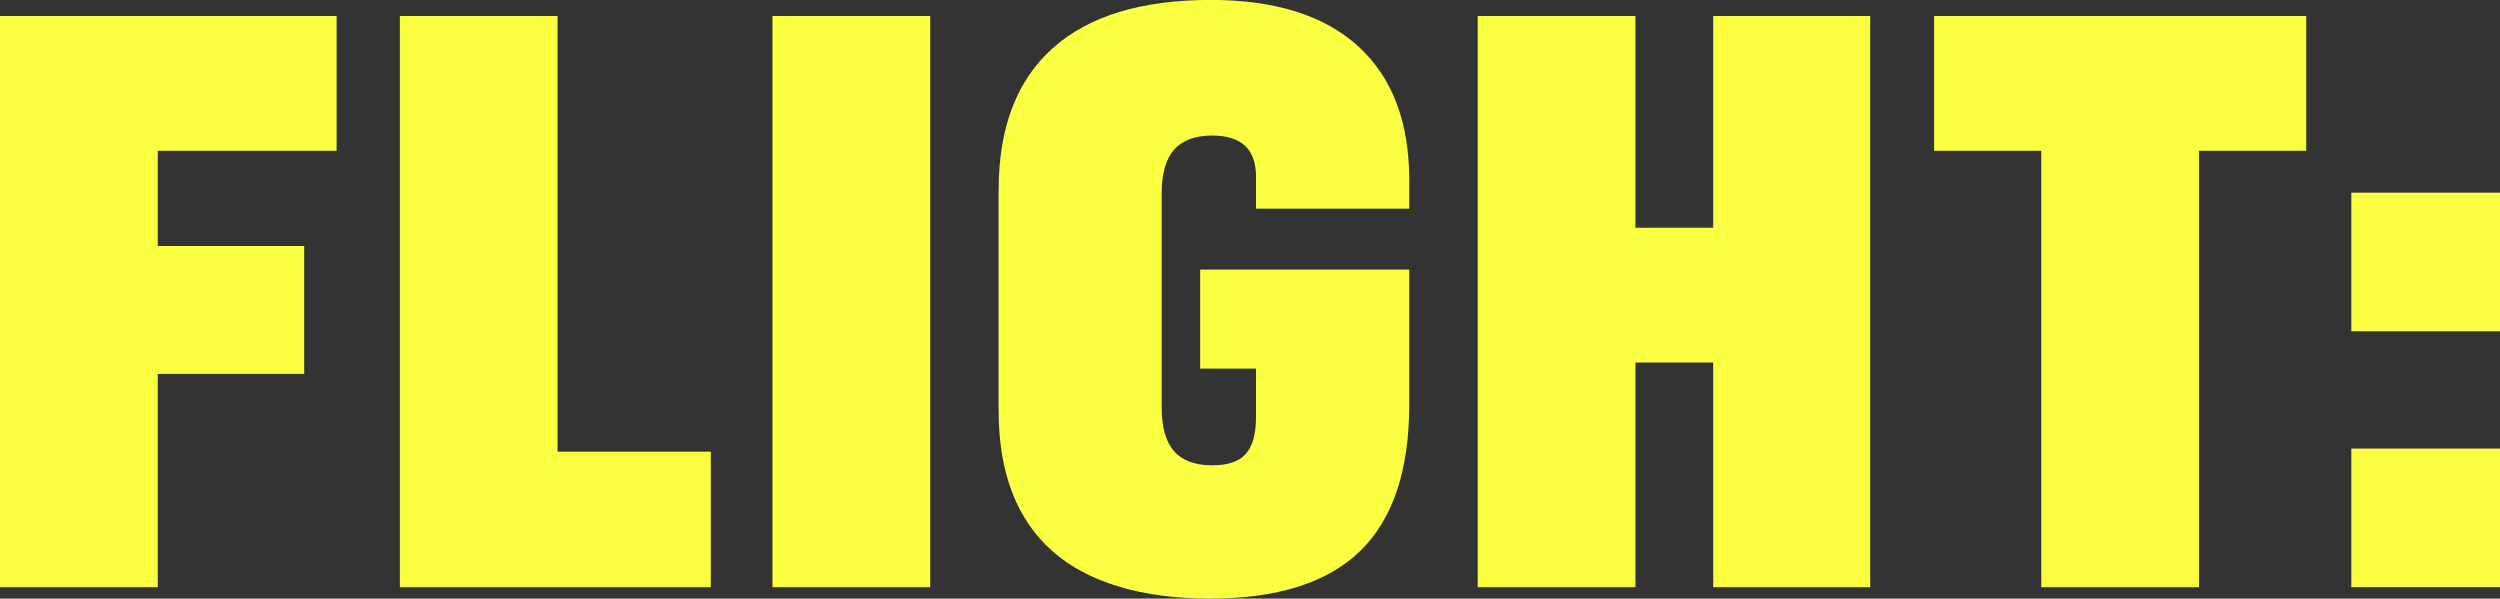
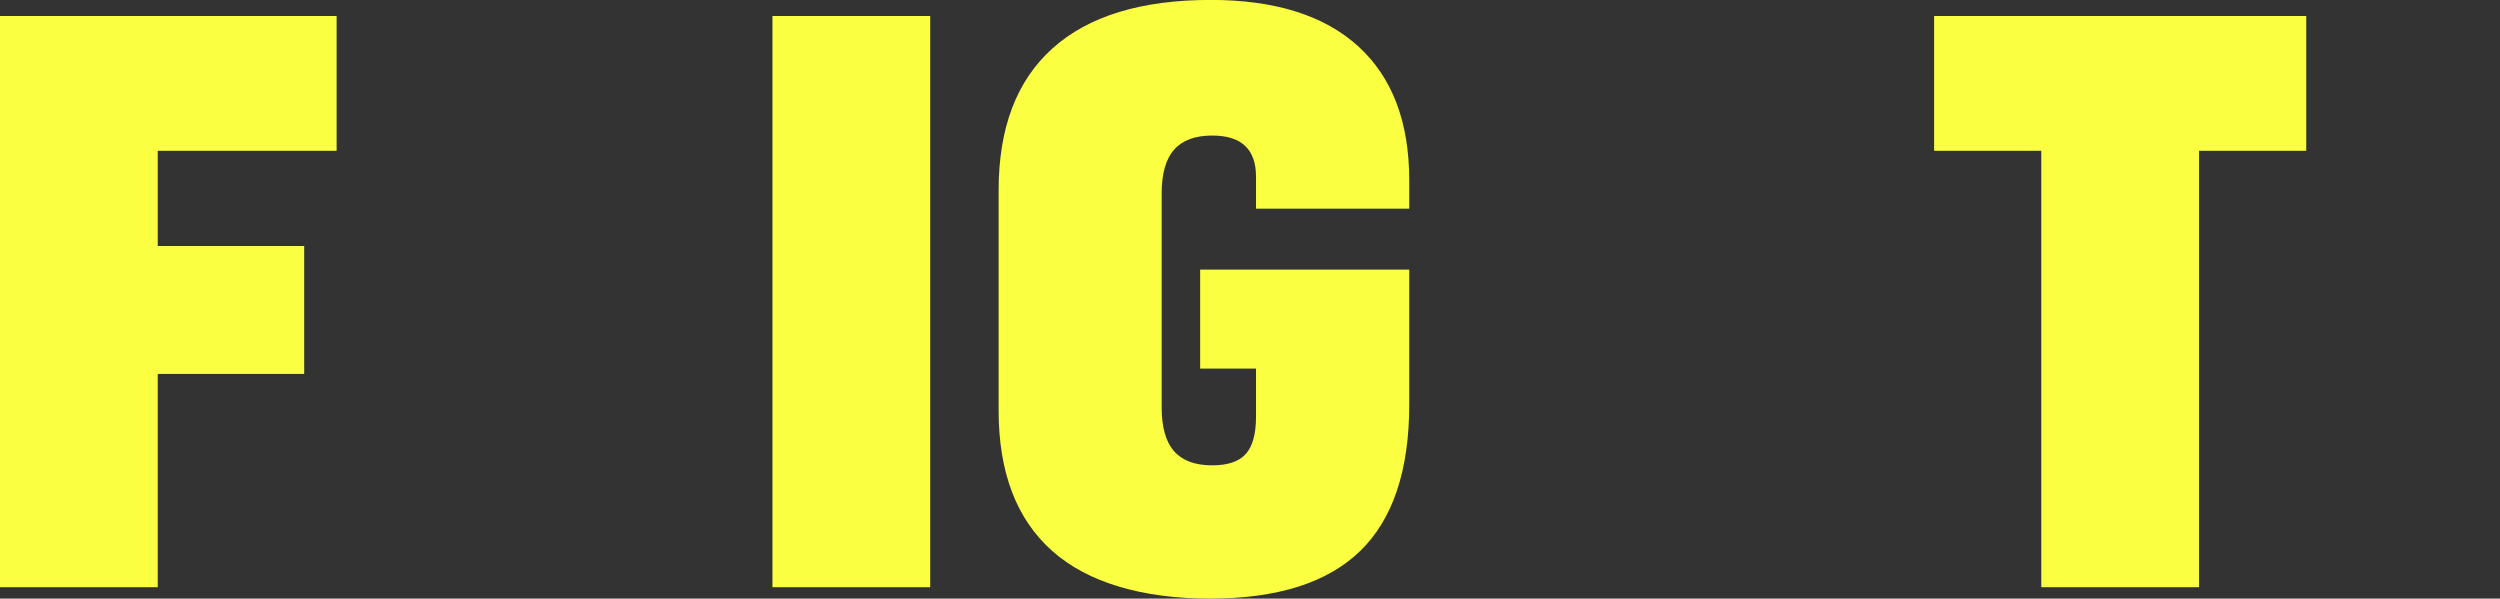
<svg xmlns="http://www.w3.org/2000/svg" id="Capa_2" data-name="Capa 2" viewBox="0 0 592.21 141.8">
  <rect x="0" y="0" width="592.21" height="141.8" fill="#333333" stroke="none" />
  <g id="Capa_1-2" data-name="Capa 1">
    <g>
      <path d="M79.74,3.79v31.93h-42.37v22.55h34.69v30.31h-34.69v50.52H0V3.79h79.74Z" style="fill: #faff41;" />
-       <path d="M132.08,3.79v103.2h36.3v32.11h-73.66V3.79h37.37Z" style="fill: #faff41;" />
-       <path d="M220.35,139.1h-37.37V3.79h37.37v135.31Z" style="fill: #faff41;" />
+       <path d="M220.35,139.1h-37.37V3.79h37.37Z" style="fill: #faff41;" />
      <path d="M333.83,49.43h-36.3v-7.58c0-6.49-3.46-9.74-10.37-9.74-4.05,0-7.06,1.11-9.03,3.34-1.97,2.23-2.95,5.68-2.95,10.37v50.7c0,4.69.98,8.15,2.95,10.37,1.97,2.23,4.98,3.34,9.03,3.34,3.69,0,6.35-.9,7.96-2.71,1.61-1.8,2.41-4.75,2.41-8.84v-11.37h-13.23v-23.45h49.53v31.93c0,15.64-3.88,27.21-11.62,34.73-7.75,7.52-19.61,11.28-35.58,11.28s-28.91-3.76-37.37-11.28c-8.46-7.52-12.7-18.61-12.7-33.29v-52.14c0-14.79,4.26-26.01,12.78-33.65,8.52-7.64,21.01-11.46,37.46-11.46,15.26,0,26.91,3.67,34.96,11,8.05,7.34,12.07,17.92,12.07,31.75v6.67Z" style="fill: #faff41;" />
-       <path d="M405.83,53.94V3.79h37.19v135.31h-37.19v-53.22h-18.42v53.22h-37.37V3.79h37.37v50.15h18.42Z" style="fill: #faff41;" />
      <path d="M546.31,3.79v31.93h-25.39v103.38h-37.37V35.72h-25.39V3.79h88.15Z" style="fill: #faff41;" />
-       <path d="M592.21,45.64v32.83h-35.22v-32.83h35.22ZM592.21,106.26v32.83h-35.22v-32.83h35.22Z" style="fill: #faff41;" />
    </g>
  </g>
</svg>